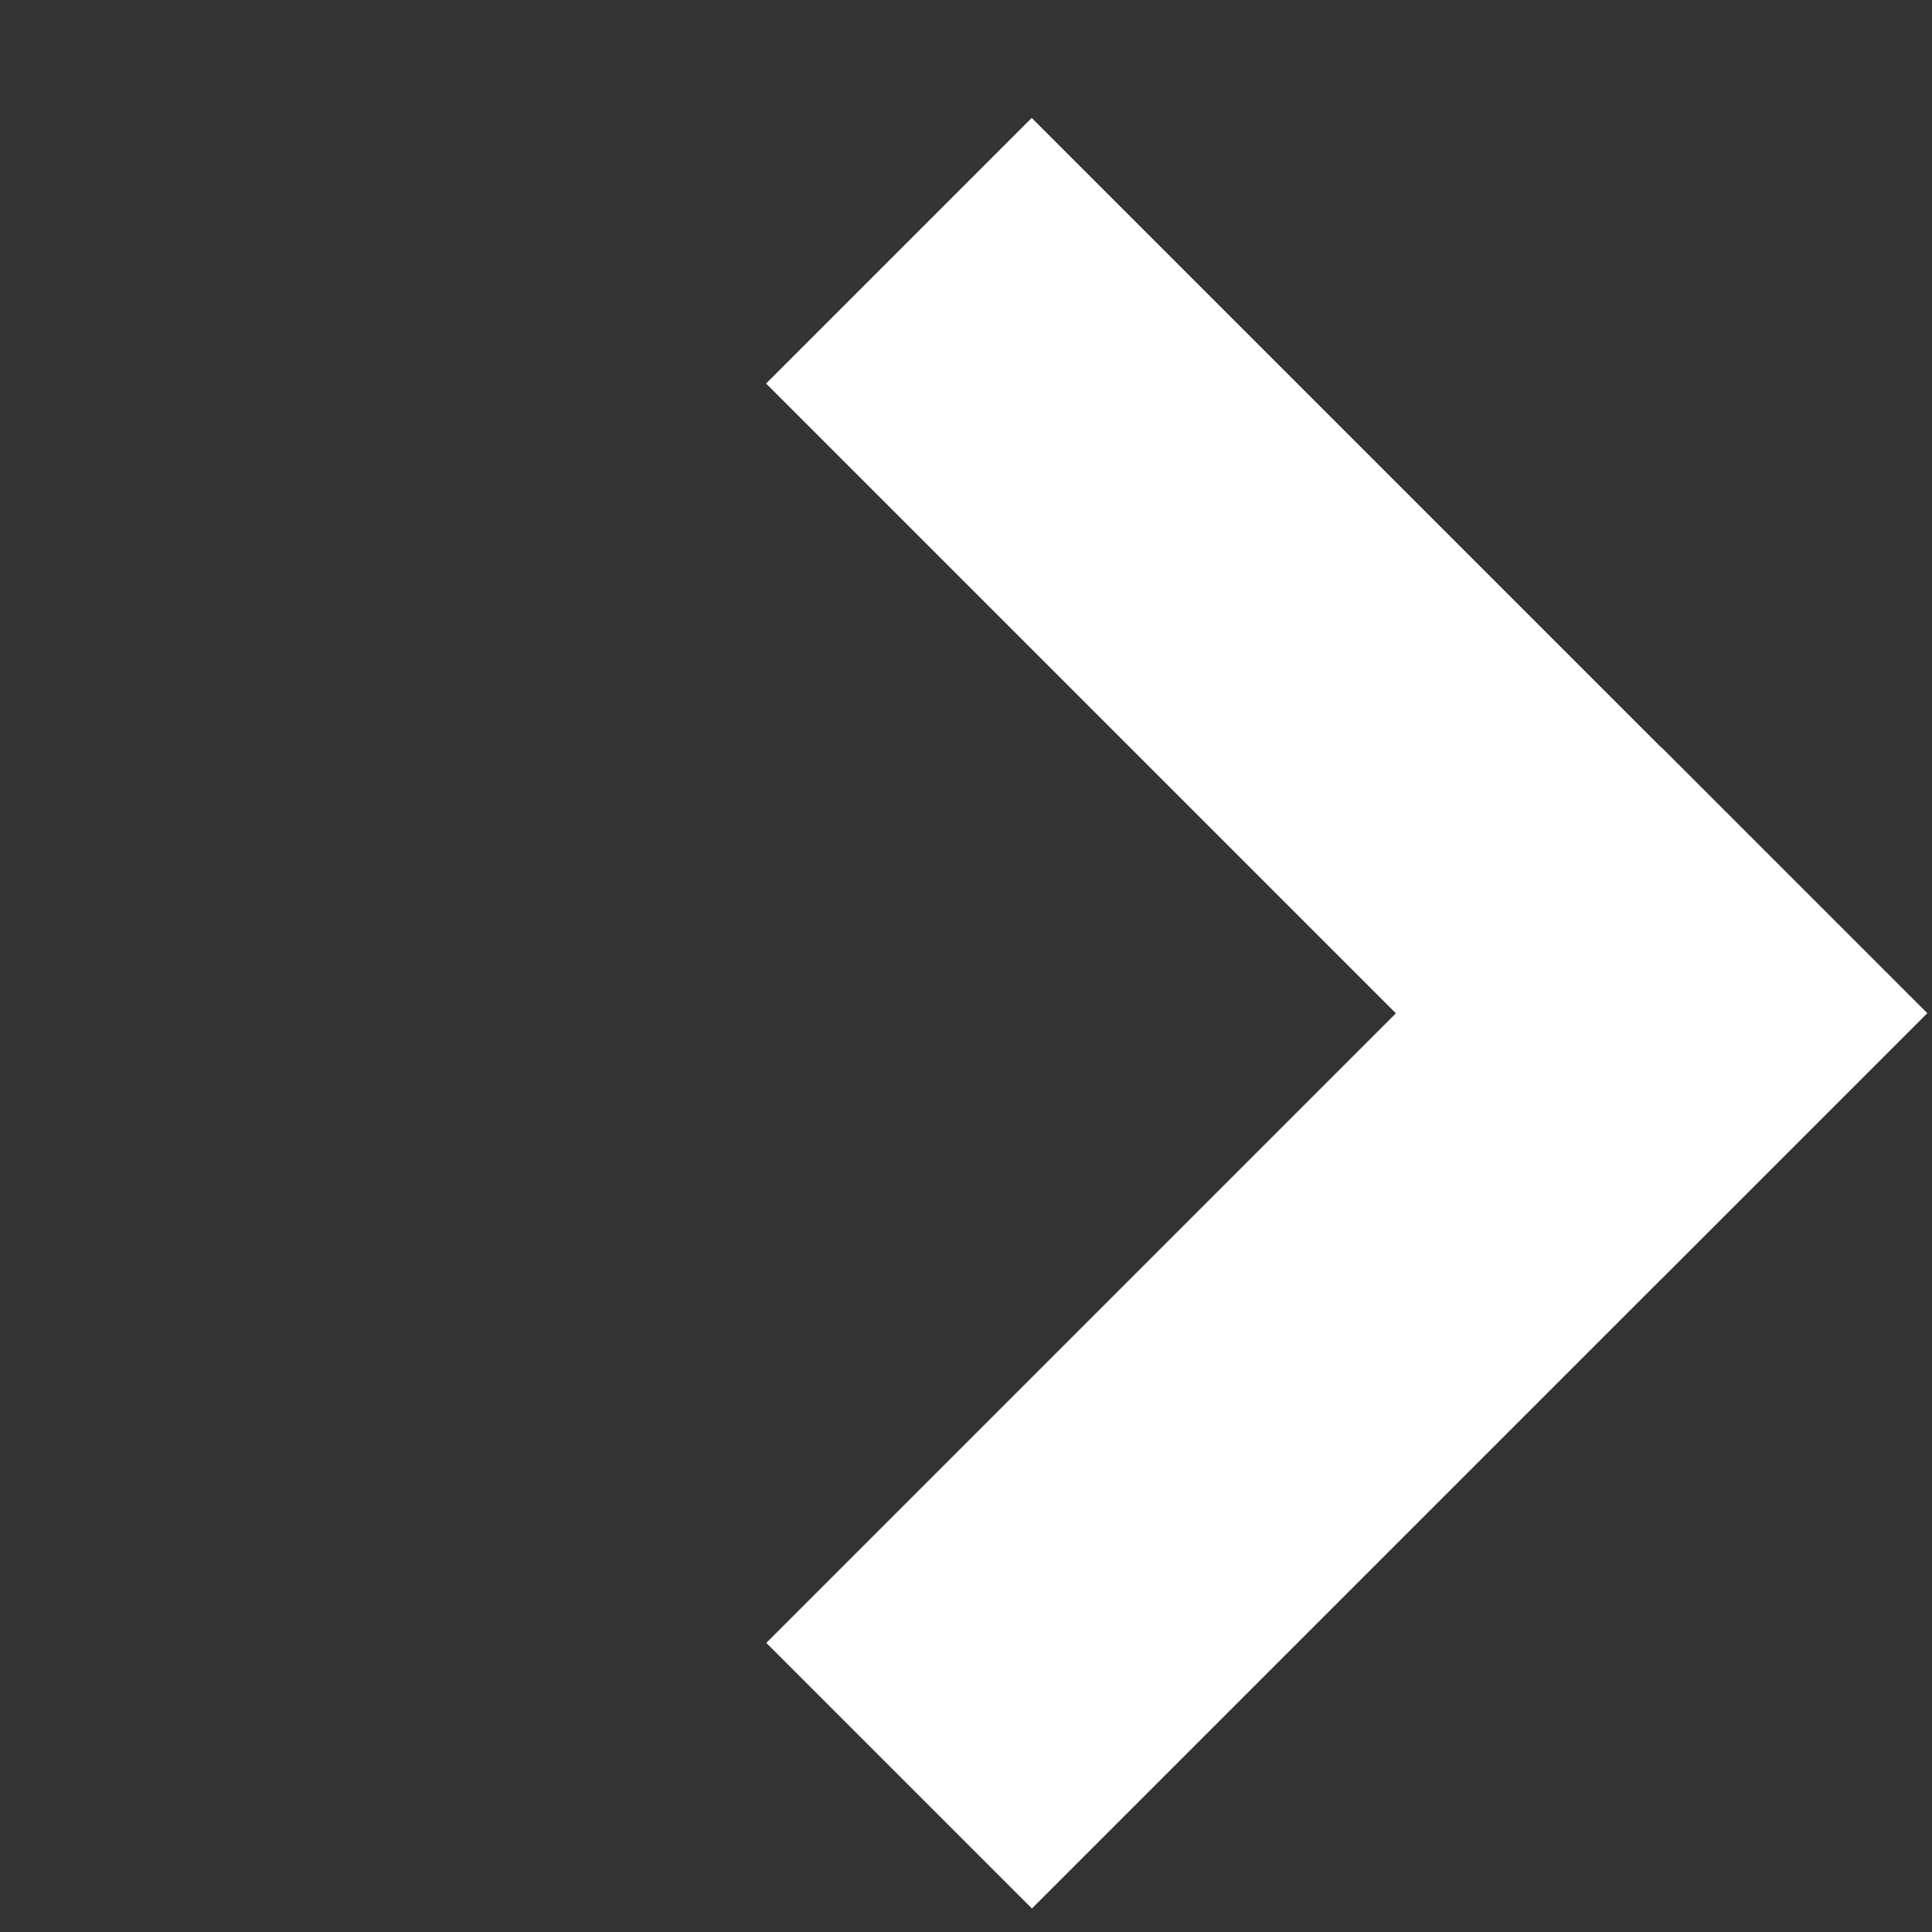
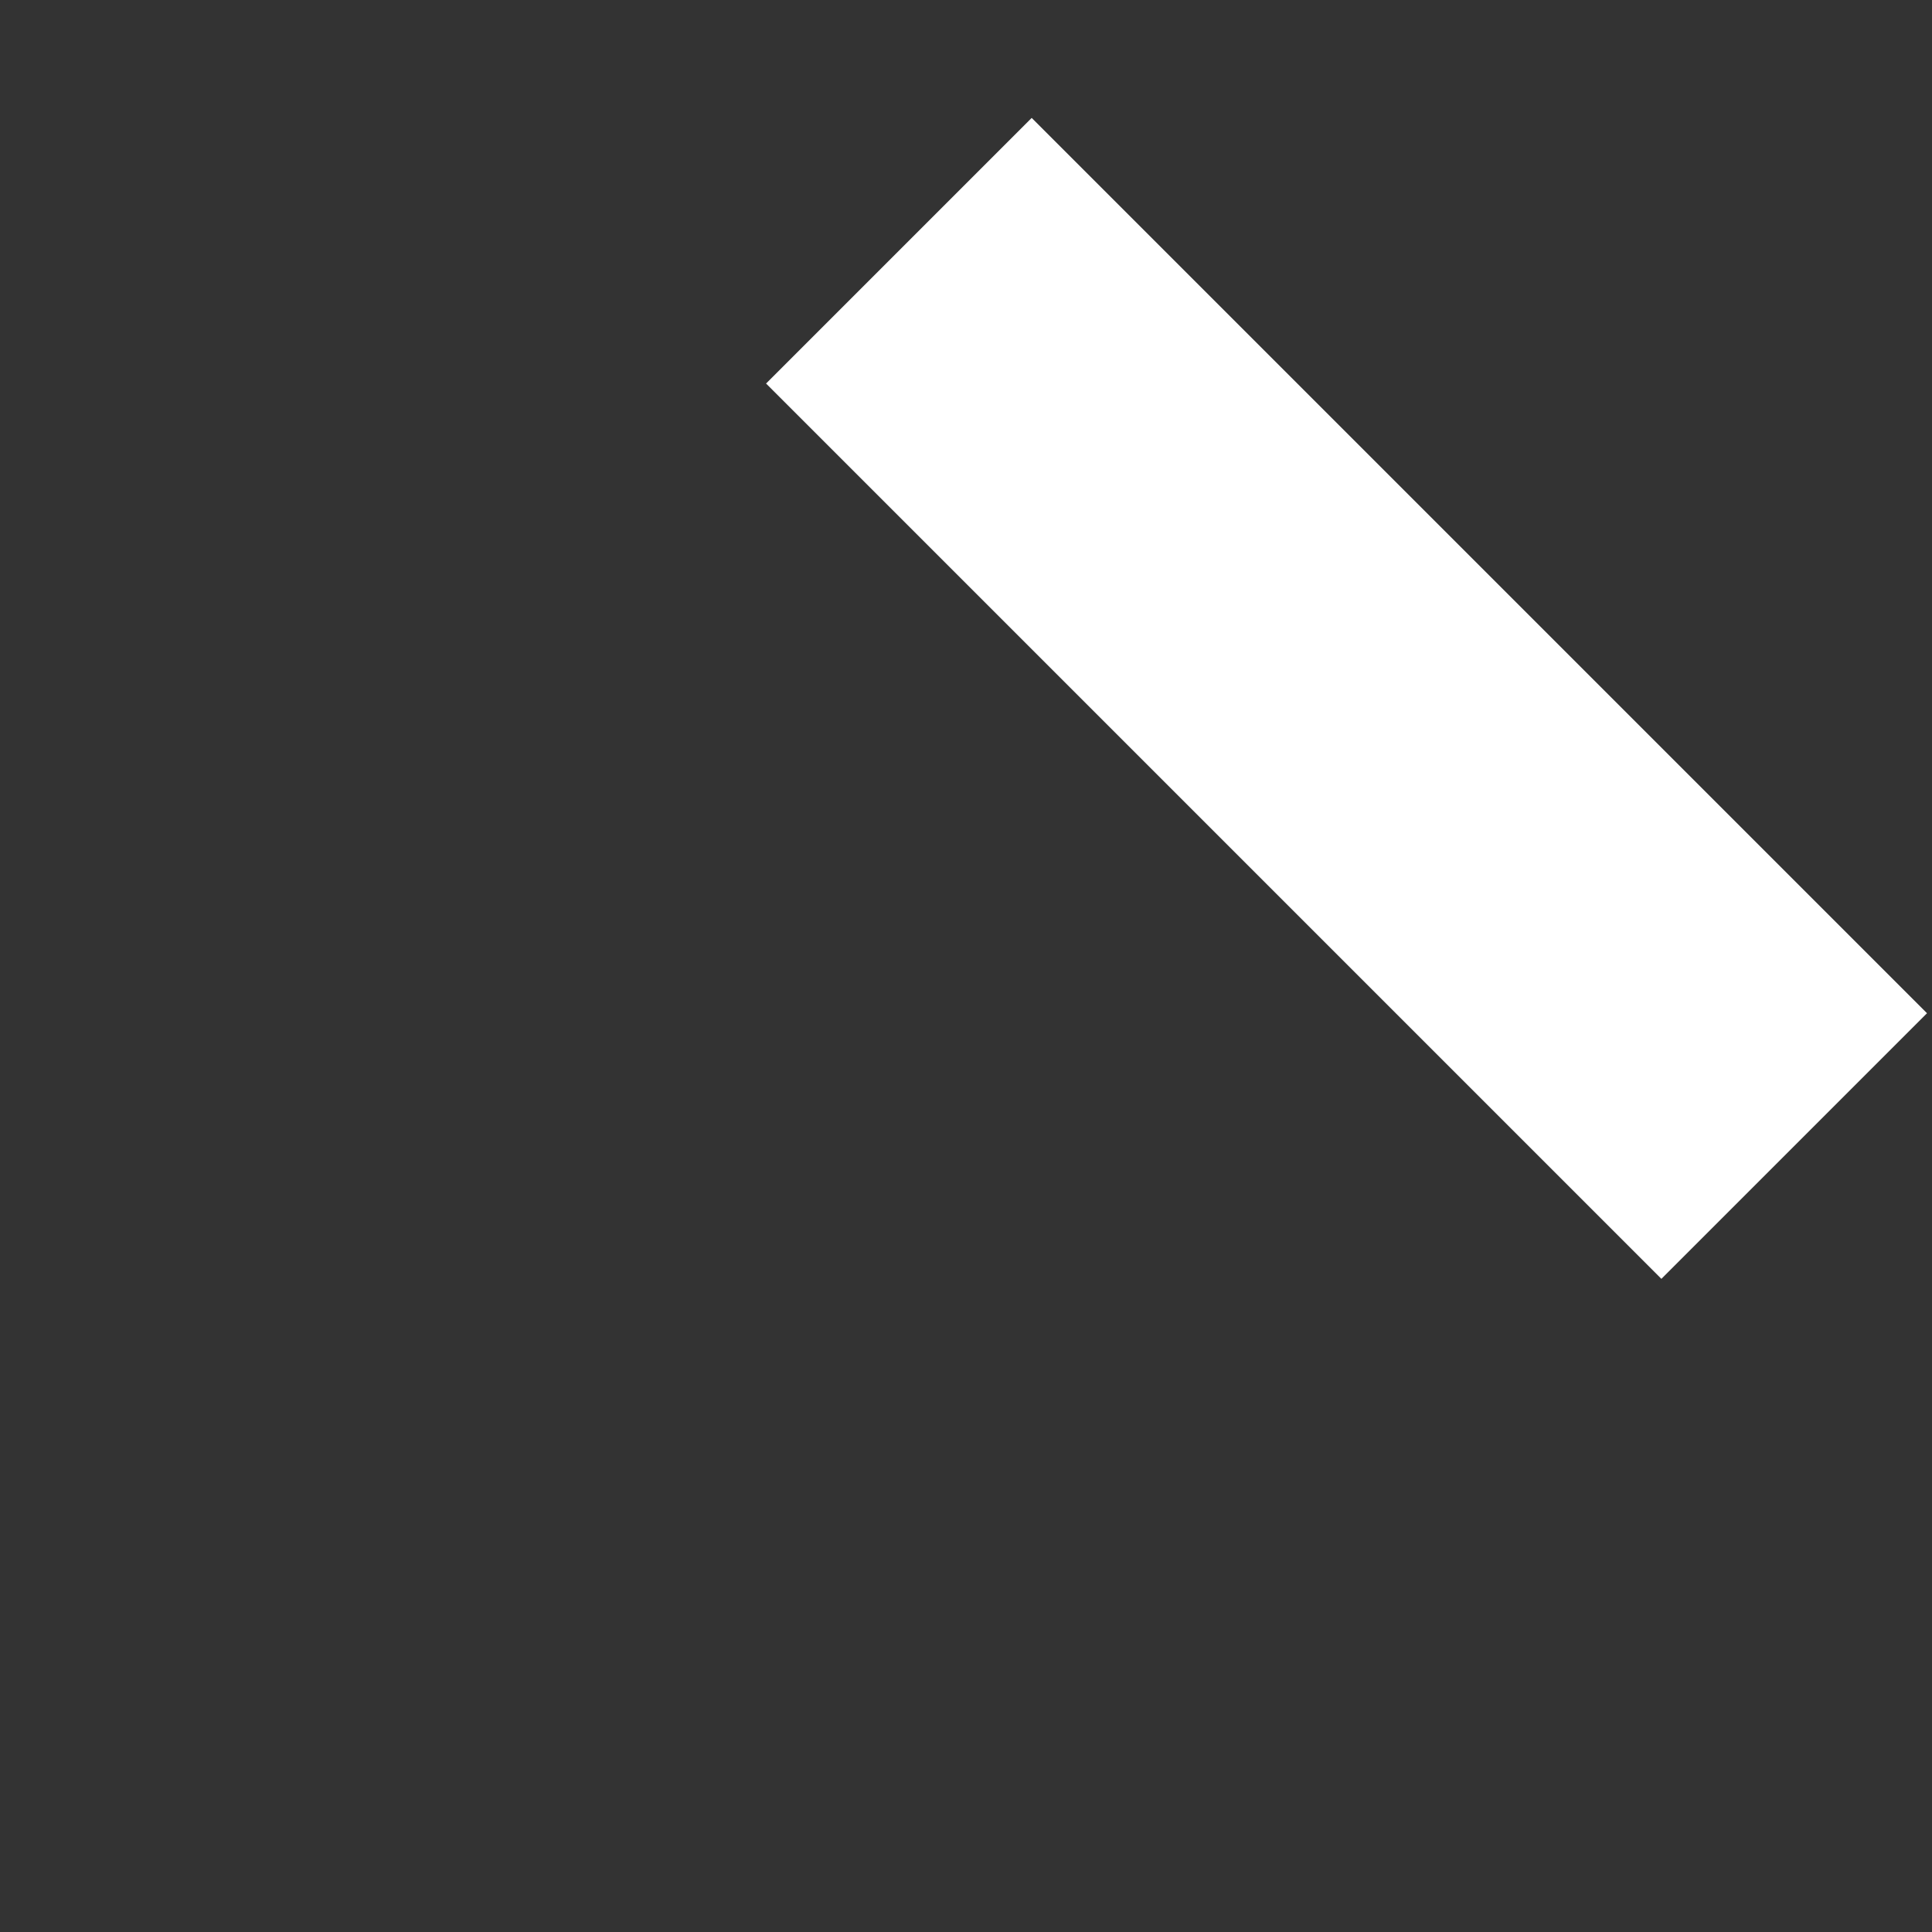
<svg xmlns="http://www.w3.org/2000/svg" width="14" height="14" viewBox="0 0 14 14" fill="none">
  <rect x="0" y="0" width="14" height="14" fill="#333333" stroke="none" />
-   <rect x="5.553" y="11.905" width="9.175" height="2.722" transform="rotate(-45 5.553 11.905)" fill="white" />
  <rect x="12.039" y="9.267" width="9.175" height="2.722" transform="rotate(-135 12.039 9.267)" fill="white" />
</svg>